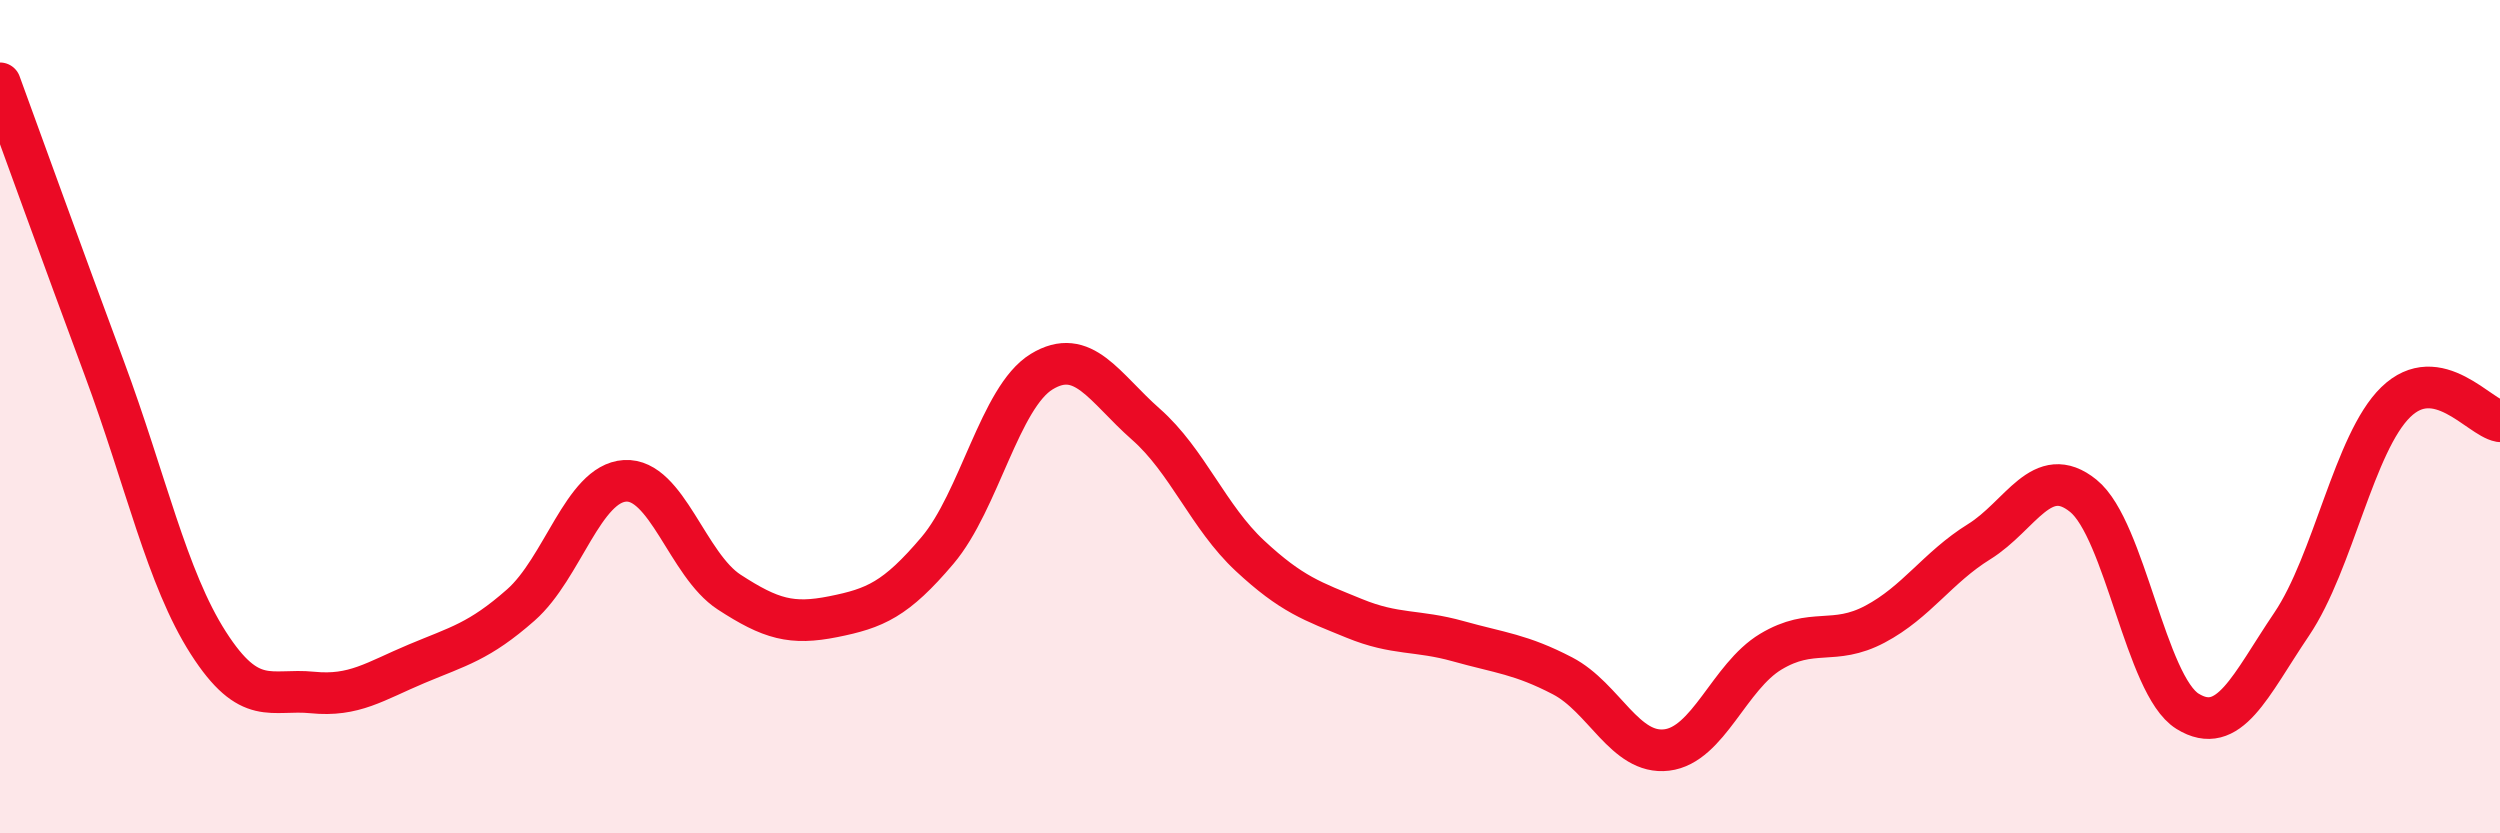
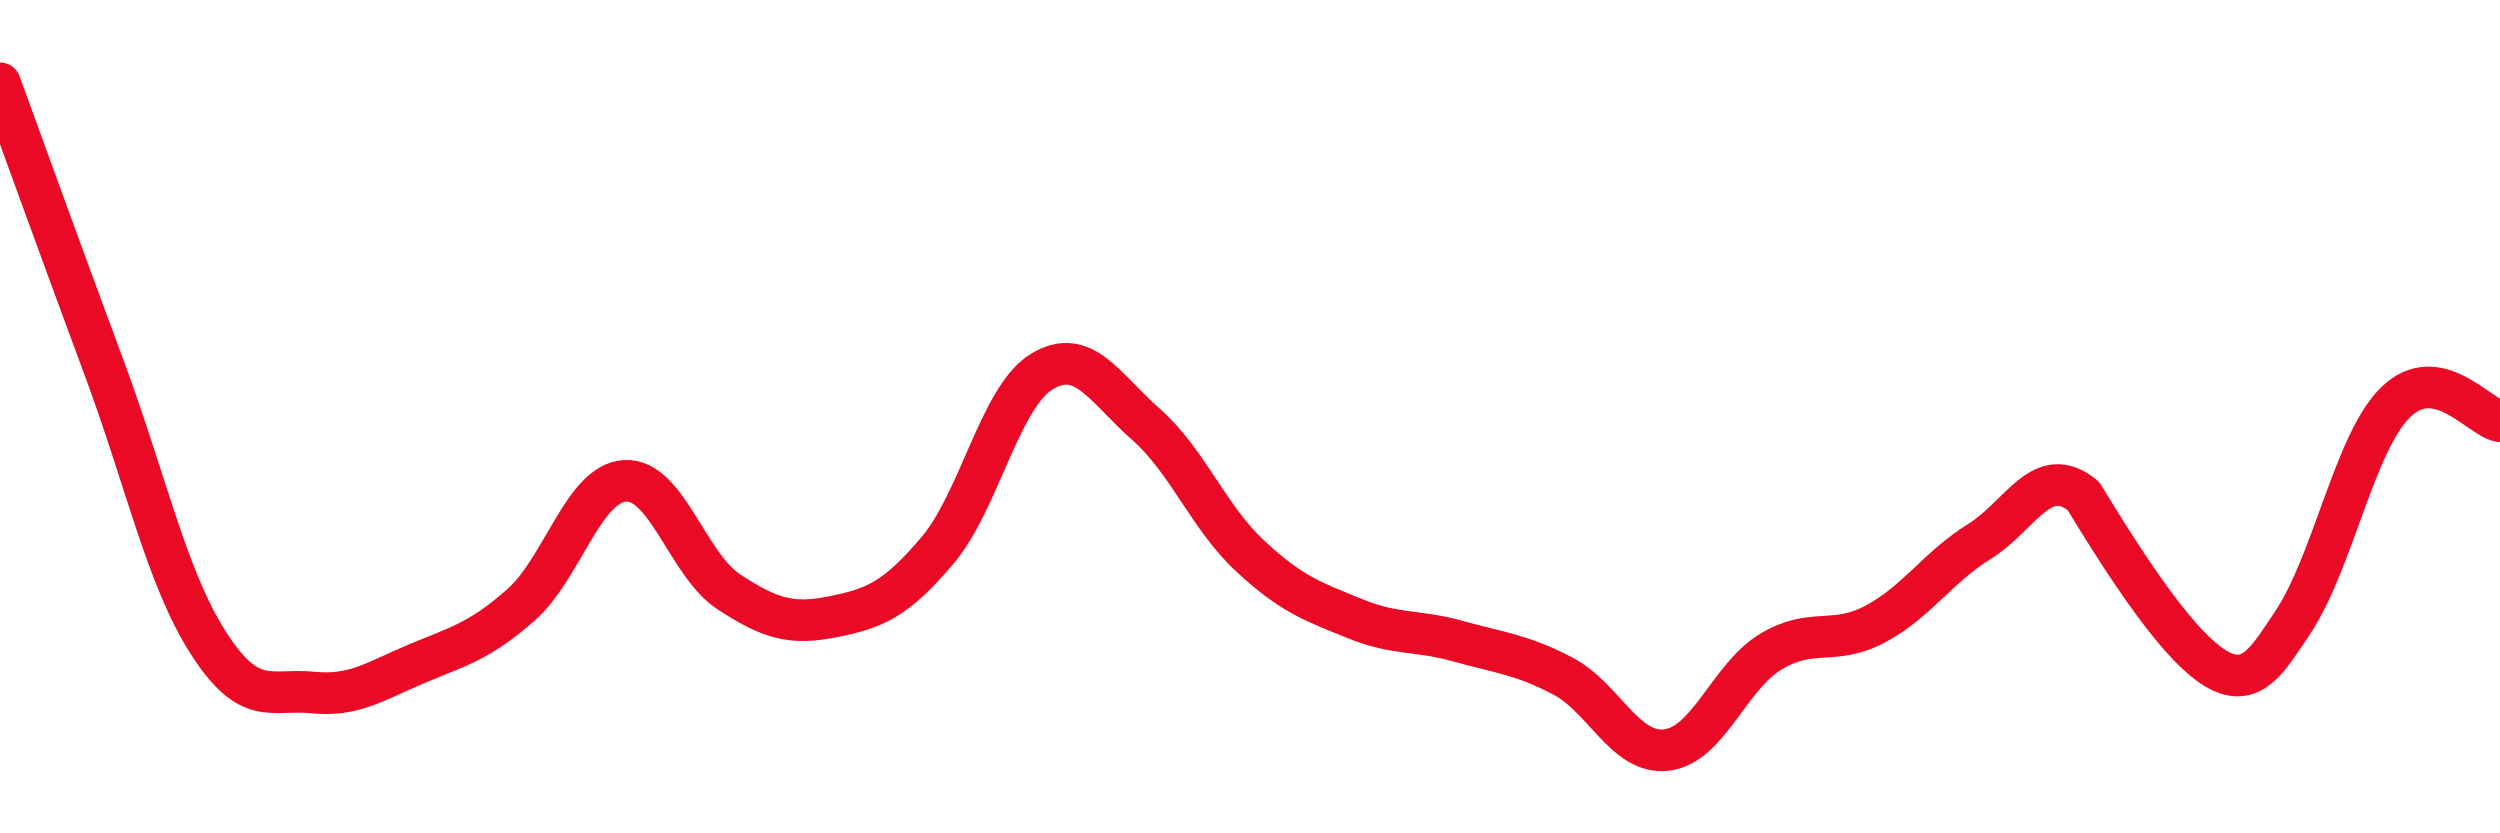
<svg xmlns="http://www.w3.org/2000/svg" width="60" height="20" viewBox="0 0 60 20">
-   <path d="M 0,2 C 0.5,3.37 1.5,6.14 2.5,8.83 C 3.5,11.52 4,13.87 5,15.43 C 6,16.99 6.5,16.52 7.5,16.62 C 8.5,16.72 9,16.35 10,15.93 C 11,15.51 11.5,15.4 12.5,14.52 C 13.5,13.64 14,11.6 15,11.54 C 16,11.48 16.5,13.56 17.5,14.21 C 18.5,14.86 19,15 20,14.8 C 21,14.6 21.5,14.39 22.5,13.21 C 23.5,12.03 24,9.53 25,8.92 C 26,8.31 26.5,9.3 27.5,10.18 C 28.5,11.06 29,12.41 30,13.34 C 31,14.27 31.5,14.43 32.5,14.84 C 33.5,15.25 34,15.11 35,15.39 C 36,15.67 36.5,15.7 37.5,16.22 C 38.5,16.74 39,18.12 40,18 C 41,17.88 41.5,16.24 42.5,15.64 C 43.5,15.04 44,15.51 45,14.98 C 46,14.45 46.5,13.62 47.5,13 C 48.5,12.38 49,11.09 50,11.9 C 51,12.71 51.5,16.45 52.5,17.07 C 53.5,17.69 54,16.46 55,14.98 C 56,13.5 56.5,10.62 57.5,9.65 C 58.5,8.68 59.5,10.02 60,10.11L60 20L0 20Z" fill="#EB0A25" opacity="0.1" stroke-linecap="round" stroke-linejoin="round" />
-   <path d="M 0,2 C 0.5,3.37 1.5,6.14 2.5,8.83 C 3.5,11.52 4,13.87 5,15.43 C 6,16.99 6.5,16.52 7.5,16.62 C 8.5,16.72 9,16.35 10,15.93 C 11,15.51 11.5,15.4 12.5,14.52 C 13.5,13.64 14,11.6 15,11.54 C 16,11.48 16.5,13.56 17.5,14.21 C 18.5,14.86 19,15 20,14.8 C 21,14.6 21.5,14.39 22.5,13.21 C 23.5,12.03 24,9.53 25,8.92 C 26,8.31 26.5,9.3 27.5,10.18 C 28.5,11.06 29,12.41 30,13.34 C 31,14.27 31.5,14.43 32.5,14.84 C 33.5,15.25 34,15.11 35,15.39 C 36,15.67 36.5,15.7 37.5,16.22 C 38.5,16.74 39,18.12 40,18 C 41,17.88 41.5,16.24 42.5,15.64 C 43.5,15.04 44,15.51 45,14.98 C 46,14.45 46.5,13.62 47.5,13 C 48.5,12.38 49,11.09 50,11.9 C 51,12.71 51.5,16.45 52.5,17.07 C 53.5,17.69 54,16.46 55,14.98 C 56,13.5 56.5,10.62 57.5,9.65 C 58.5,8.68 59.5,10.02 60,10.11" stroke="#EB0A25" stroke-width="1" fill="none" stroke-linecap="round" stroke-linejoin="round" />
+   <path d="M 0,2 C 0.5,3.37 1.5,6.14 2.5,8.83 C 3.5,11.52 4,13.87 5,15.43 C 6,16.99 6.5,16.52 7.5,16.62 C 8.5,16.72 9,16.35 10,15.93 C 11,15.51 11.5,15.4 12.5,14.52 C 13.5,13.64 14,11.6 15,11.54 C 16,11.48 16.5,13.56 17.5,14.21 C 18.5,14.86 19,15 20,14.8 C 21,14.6 21.5,14.39 22.5,13.21 C 23.5,12.03 24,9.53 25,8.92 C 26,8.31 26.5,9.3 27.5,10.18 C 28.5,11.06 29,12.41 30,13.34 C 31,14.27 31.5,14.43 32.5,14.84 C 33.5,15.25 34,15.11 35,15.39 C 36,15.67 36.5,15.7 37.5,16.22 C 38.5,16.74 39,18.12 40,18 C 41,17.88 41.5,16.24 42.5,15.64 C 43.5,15.04 44,15.51 45,14.98 C 46,14.45 46.5,13.62 47.5,13 C 48.5,12.38 49,11.09 50,11.9 C 53.5,17.69 54,16.46 55,14.98 C 56,13.5 56.5,10.62 57.5,9.65 C 58.5,8.68 59.5,10.02 60,10.11" stroke="#EB0A25" stroke-width="1" fill="none" stroke-linecap="round" stroke-linejoin="round" />
</svg>